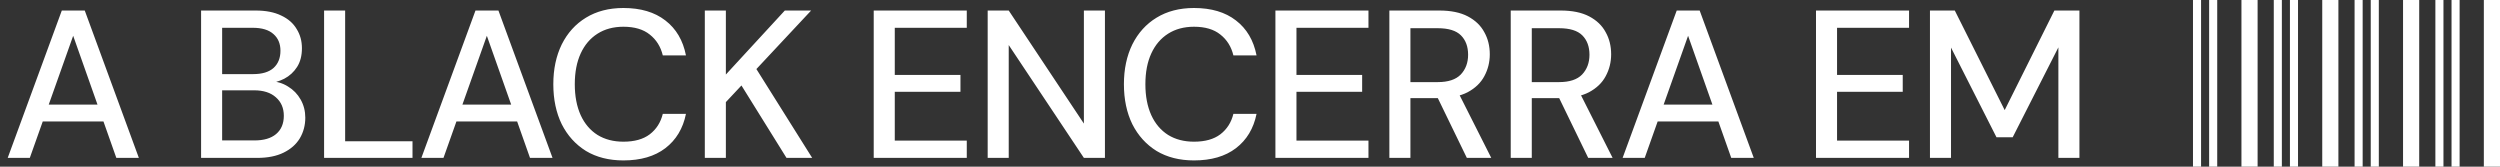
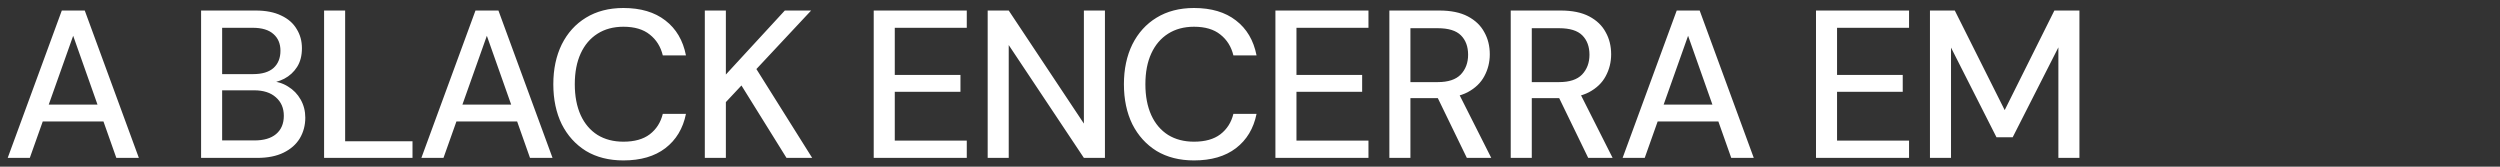
<svg xmlns="http://www.w3.org/2000/svg" width="285" height="19" viewBox="0 0 285 19" fill="none">
  <rect x="0" y="0" width="285" height="19" fill="#333333" stroke="none" />
  <path d="M0.878 18L7.046 1.2H9.662L15.83 18H13.262L8.342 4.08L3.398 18H0.878ZM3.662 13.848L4.334 11.928H12.23L12.902 13.848H3.662ZM22.924 18V1.2H29.14C30.308 1.2 31.284 1.392 32.068 1.776C32.852 2.144 33.436 2.656 33.82 3.312C34.22 3.952 34.42 4.68 34.42 5.496C34.42 6.344 34.236 7.056 33.868 7.632C33.5 8.208 33.012 8.656 32.404 8.976C31.812 9.28 31.172 9.456 30.484 9.504L30.82 9.264C31.556 9.28 32.228 9.48 32.836 9.864C33.444 10.232 33.924 10.728 34.276 11.352C34.628 11.976 34.804 12.664 34.804 13.416C34.804 14.28 34.596 15.064 34.18 15.768C33.764 16.456 33.148 17 32.332 17.4C31.516 17.8 30.516 18 29.332 18H22.924ZM25.324 16.008H29.02C30.076 16.008 30.892 15.768 31.468 15.288C32.06 14.792 32.356 14.096 32.356 13.2C32.356 12.32 32.052 11.616 31.444 11.088C30.852 10.56 30.028 10.296 28.972 10.296H25.324V16.008ZM25.324 8.448H28.876C29.884 8.448 30.652 8.216 31.18 7.752C31.708 7.272 31.972 6.616 31.972 5.784C31.972 4.984 31.708 4.352 31.18 3.888C30.652 3.408 29.86 3.168 28.804 3.168H25.324V8.448ZM36.946 18V1.2H39.346V16.104H47.026V18H36.946ZM48.037 18L54.205 1.2H56.821L62.989 18H60.421L55.501 4.08L50.557 18H48.037ZM50.821 13.848L51.493 11.928H59.389L60.061 13.848H50.821ZM71.07 18.288C69.422 18.288 67.998 17.928 66.798 17.208C65.614 16.472 64.694 15.456 64.038 14.16C63.398 12.848 63.078 11.328 63.078 9.6C63.078 7.888 63.398 6.376 64.038 5.064C64.694 3.752 65.614 2.736 66.798 2.016C67.998 1.28 69.422 0.912 71.07 0.912C73.038 0.912 74.63 1.384 75.846 2.328C77.078 3.272 77.862 4.6 78.198 6.312H75.558C75.318 5.32 74.822 4.528 74.07 3.936C73.334 3.344 72.334 3.048 71.07 3.048C69.934 3.048 68.95 3.312 68.118 3.84C67.286 4.368 66.646 5.12 66.198 6.096C65.75 7.072 65.526 8.24 65.526 9.6C65.526 10.96 65.75 12.136 66.198 13.128C66.646 14.104 67.286 14.856 68.118 15.384C68.95 15.896 69.934 16.152 71.07 16.152C72.334 16.152 73.334 15.872 74.07 15.312C74.822 14.736 75.318 13.96 75.558 12.984H78.198C77.862 14.648 77.078 15.952 75.846 16.896C74.63 17.824 73.038 18.288 71.07 18.288ZM80.349 18V1.2H82.749V8.496L89.469 1.2H92.469L86.229 7.872L92.589 18H89.661L84.525 9.744L82.749 11.64V18H80.349ZM99.604 18V1.2H110.212V3.168H102.004V8.544H109.492V10.464H102.004V16.032H110.212V18H99.604ZM112.595 18V1.2H114.995L123.563 14.088V1.2H125.963V18H123.563L114.995 5.136V18H112.595ZM136.118 18.288C134.47 18.288 133.046 17.928 131.846 17.208C130.662 16.472 129.742 15.456 129.086 14.16C128.446 12.848 128.126 11.328 128.126 9.6C128.126 7.888 128.446 6.376 129.086 5.064C129.742 3.752 130.662 2.736 131.846 2.016C133.046 1.28 134.47 0.912 136.118 0.912C138.086 0.912 139.678 1.384 140.894 2.328C142.126 3.272 142.91 4.6 143.246 6.312H140.606C140.366 5.32 139.87 4.528 139.118 3.936C138.382 3.344 137.382 3.048 136.118 3.048C134.982 3.048 133.998 3.312 133.166 3.84C132.334 4.368 131.694 5.12 131.246 6.096C130.798 7.072 130.574 8.24 130.574 9.6C130.574 10.96 130.798 12.136 131.246 13.128C131.694 14.104 132.334 14.856 133.166 15.384C133.998 15.896 134.982 16.152 136.118 16.152C137.382 16.152 138.382 15.872 139.118 15.312C139.87 14.736 140.366 13.96 140.606 12.984H143.246C142.91 14.648 142.126 15.952 140.894 16.896C139.678 17.824 138.086 18.288 136.118 18.288ZM145.397 18V1.2H156.005V3.168H147.797V8.544H155.285V10.464H147.797V16.032H156.005V18H145.397ZM158.388 18V1.2H164.076C165.404 1.2 166.492 1.424 167.34 1.872C168.188 2.32 168.812 2.92 169.212 3.672C169.628 4.408 169.836 5.248 169.836 6.192C169.836 7.088 169.628 7.92 169.212 8.688C168.812 9.44 168.18 10.048 167.316 10.512C166.452 10.96 165.348 11.184 164.004 11.184H160.788V18H158.388ZM167.22 18L163.596 10.536H166.236L170.004 18H167.22ZM160.788 9.36H163.908C165.092 9.36 165.964 9.072 166.524 8.496C167.084 7.904 167.364 7.152 167.364 6.24C167.364 5.312 167.092 4.576 166.548 4.032C166.004 3.488 165.124 3.216 163.908 3.216H160.788V9.36ZM172.223 18V1.2H177.911C179.239 1.2 180.327 1.424 181.175 1.872C182.023 2.32 182.647 2.92 183.047 3.672C183.463 4.408 183.671 5.248 183.671 6.192C183.671 7.088 183.463 7.92 183.047 8.688C182.647 9.44 182.015 10.048 181.151 10.512C180.287 10.96 179.183 11.184 177.839 11.184H174.623V18H172.223ZM181.055 18L177.431 10.536H180.071L183.839 18H181.055ZM174.623 9.36H177.743C178.927 9.36 179.799 9.072 180.359 8.496C180.919 7.904 181.199 7.152 181.199 6.24C181.199 5.312 180.927 4.576 180.383 4.032C179.839 3.488 178.959 3.216 177.743 3.216H174.623V9.36ZM184.978 18L191.146 1.2H193.762L199.93 18H197.362L192.442 4.08L187.498 18H184.978ZM187.762 13.848L188.434 11.928H196.33L197.002 13.848H187.762ZM207.024 18V1.2H217.632V3.168H209.424V8.544H216.912V10.464H209.424V16.032H217.632V18H207.024ZM220.015 18V1.2H222.847L228.535 12.552L234.199 1.2H237.055V18H234.655V5.4L229.447 15.648H227.599L222.415 5.424V18H220.015Z" fill="white" />
-   <path d="M250 19V0H250.921V19H250ZM251.842 19V0H252.763V19H251.842ZM255.525 19V0H257.367V19H255.525Z" fill="white" />
-   <path d="M259.211 19V0H260.132V19H259.211ZM261.053 19V0H261.974V19H261.053ZM264.736 19V0H266.578V19H264.736Z" fill="white" />
-   <path d="M268.422 19V0H269.343V19H268.422ZM270.264 19V0H271.185V19H270.264ZM273.947 19V0H275.789V19H273.947Z" fill="white" />
-   <path d="M277.633 19V0H278.554V19H277.633ZM279.475 19V0H280.396V19H279.475ZM283.158 19V0H285V19H283.158Z" fill="white" />
</svg>